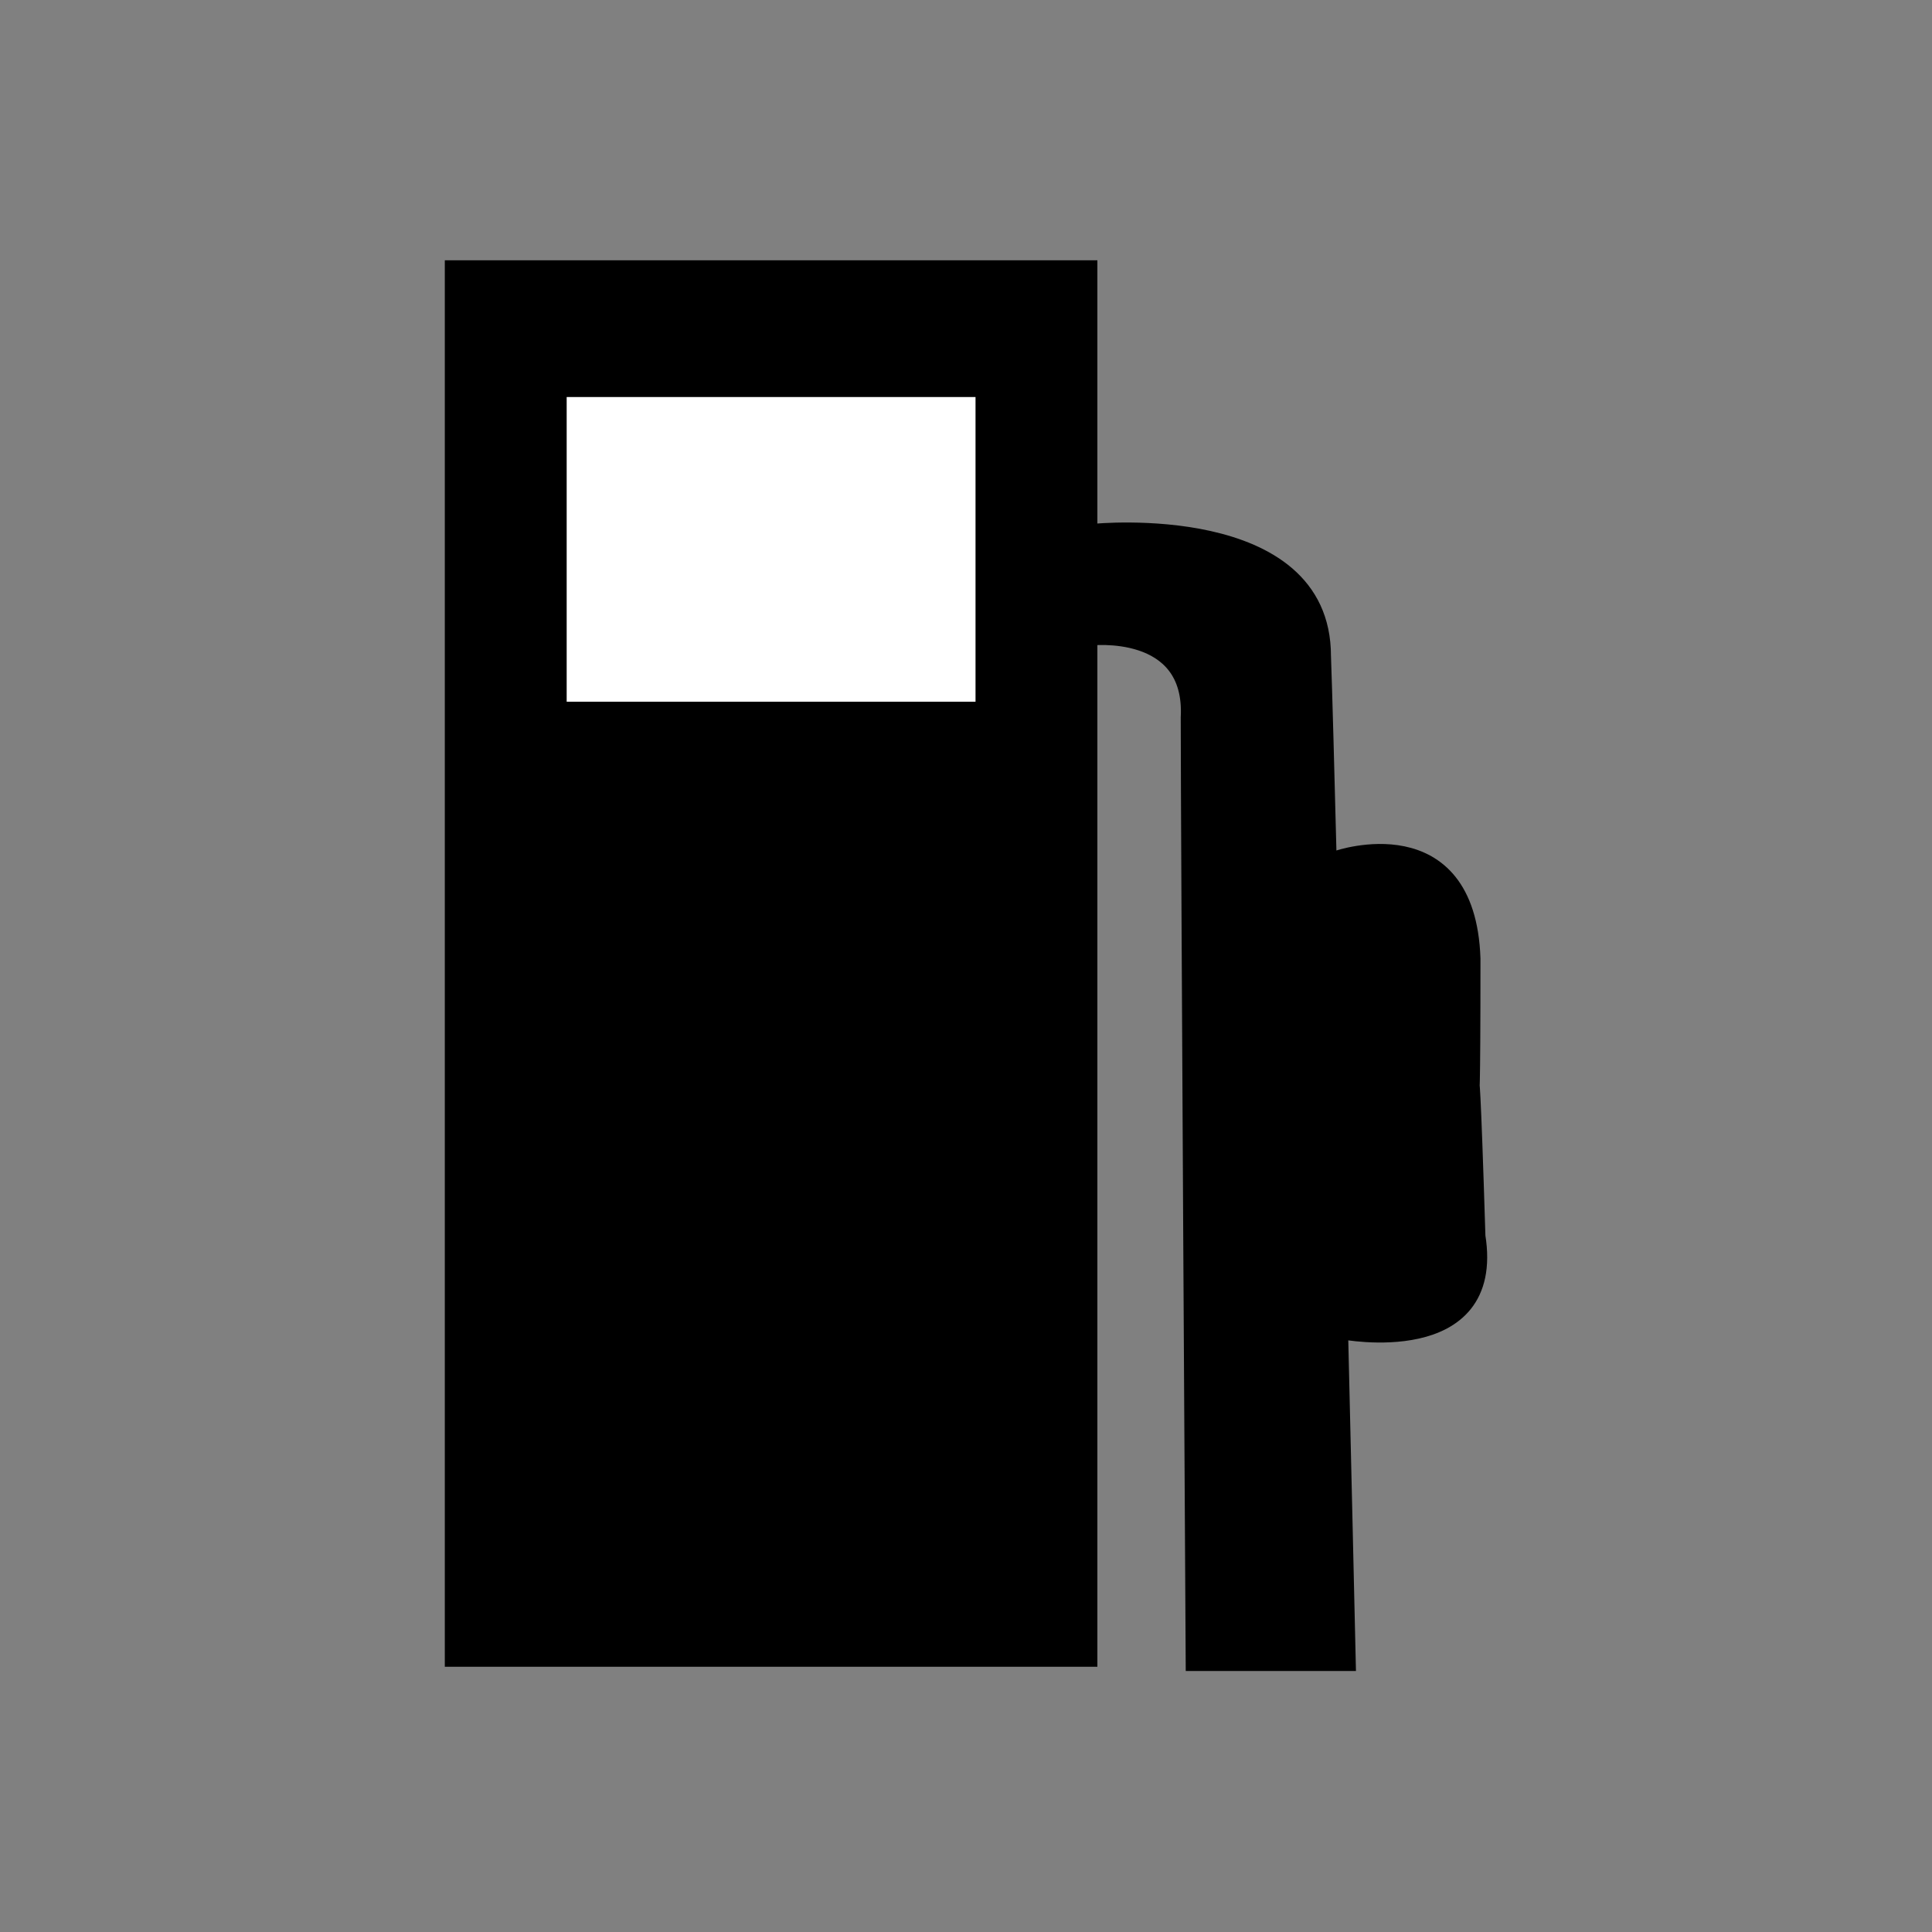
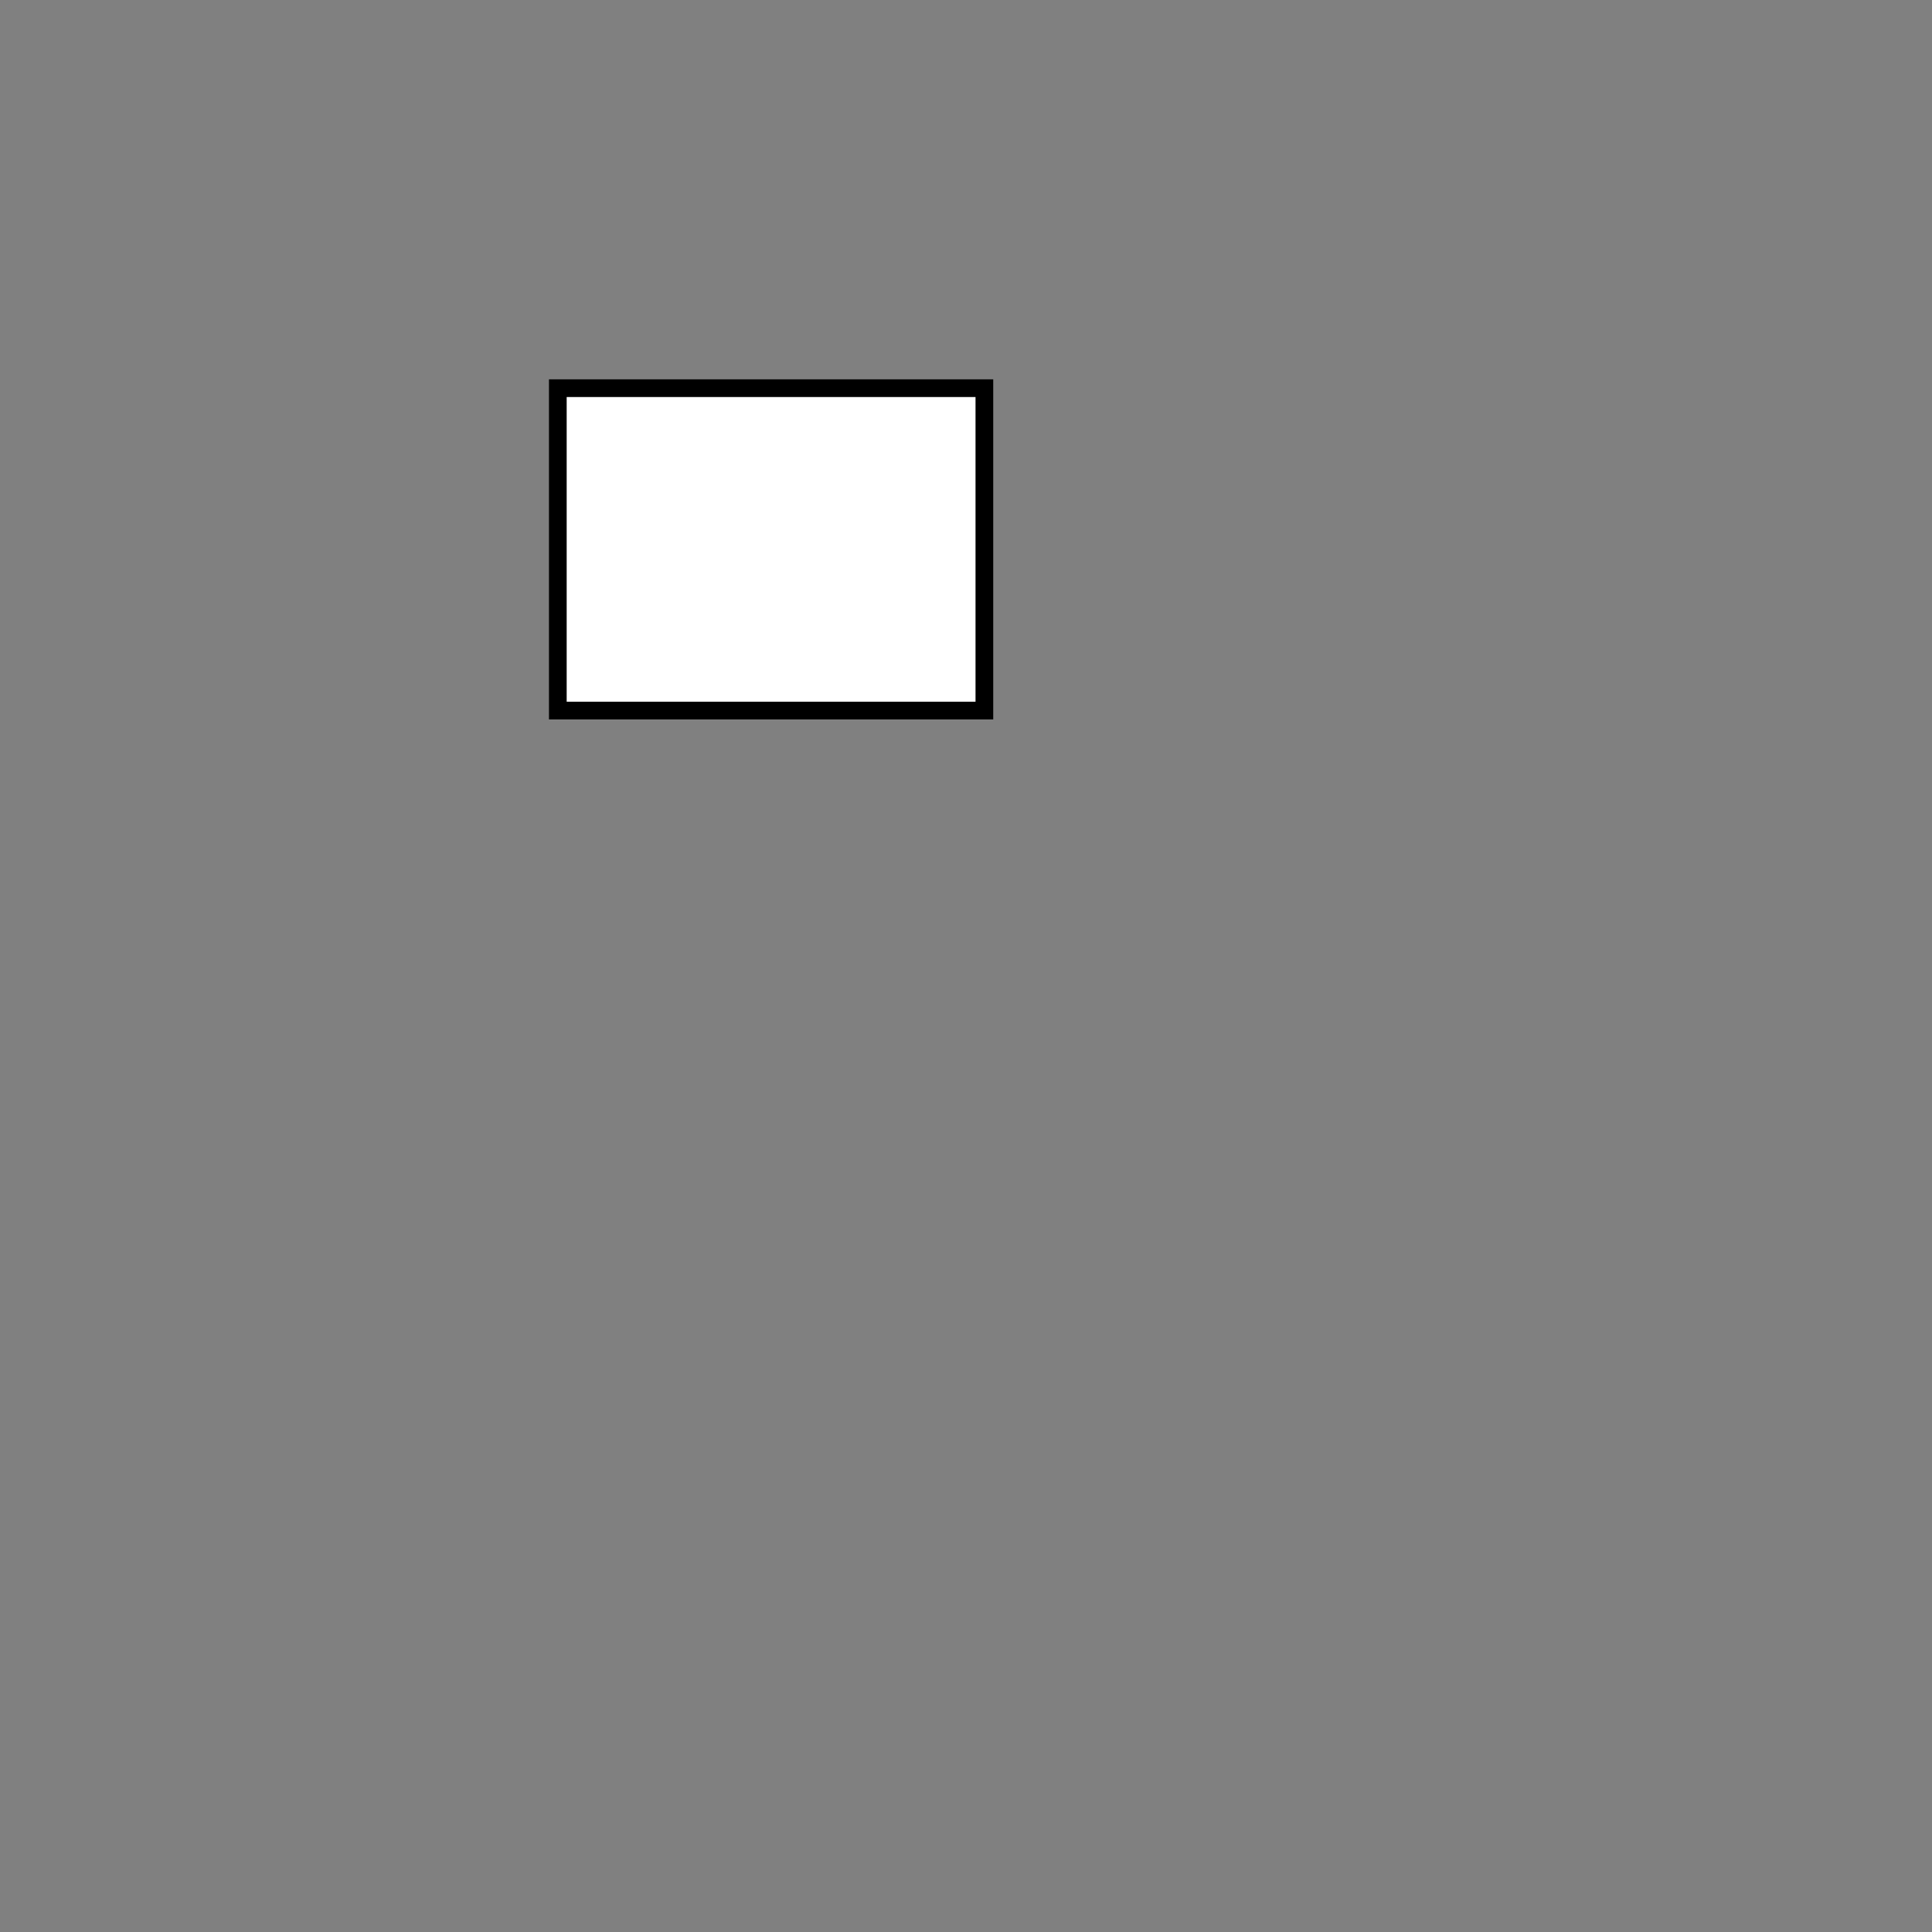
<svg xmlns="http://www.w3.org/2000/svg" version="1.0" x="0" y="0" width="109.134" height="109.134" id="svg602" xml:space="preserve">
  <rect width="100%" height="100%" fill="#808080" stroke="none" />
  <g transform="translate(4.768372e-6,-3.814697e-6)" style="font-size:12;" id="g752">
-     <rect width="35.862" height="78.448" x="26.896" y="20.6" transform="translate(-1.27,-5.397)" style="fill-rule:evenodd;stroke:#000000;" id="rect739" />
    <rect width="24.095" height="18.211" x="32.78" y="27.324" transform="translate(-1.27,-5.397)" style="fill:#ffffff;fill-rule:evenodd;stroke:#000000;" id="rect740" />
-     <path d="M 61.554 36.006 C 61.554 36.006 67.438 35.291 67.158 40.535 C 67.158 46.971 67.438 93.931 67.438 93.931 L 76.123 93.931 C 76.123 93.931 75.003 44.683 74.722 37.055 C 74.722 28.771 61.835 30.047 61.835 30.047 L 61.554 36.006 z " style="fill-rule:evenodd;stroke:#000000;stroke-width:0.922;" id="path741" />
-     <path d="M 75.563 48.543 C 75.563 48.543 82.847 46.022 83.128 54.147 C 83.128 70.677 82.847 51.625 83.408 69.836 C 84.528 76.841 75.843 75.159 75.843 75.159 L 75.563 48.543 z " style="fill-rule:evenodd;stroke:#000000;" id="path742" />
  </g>
</svg>